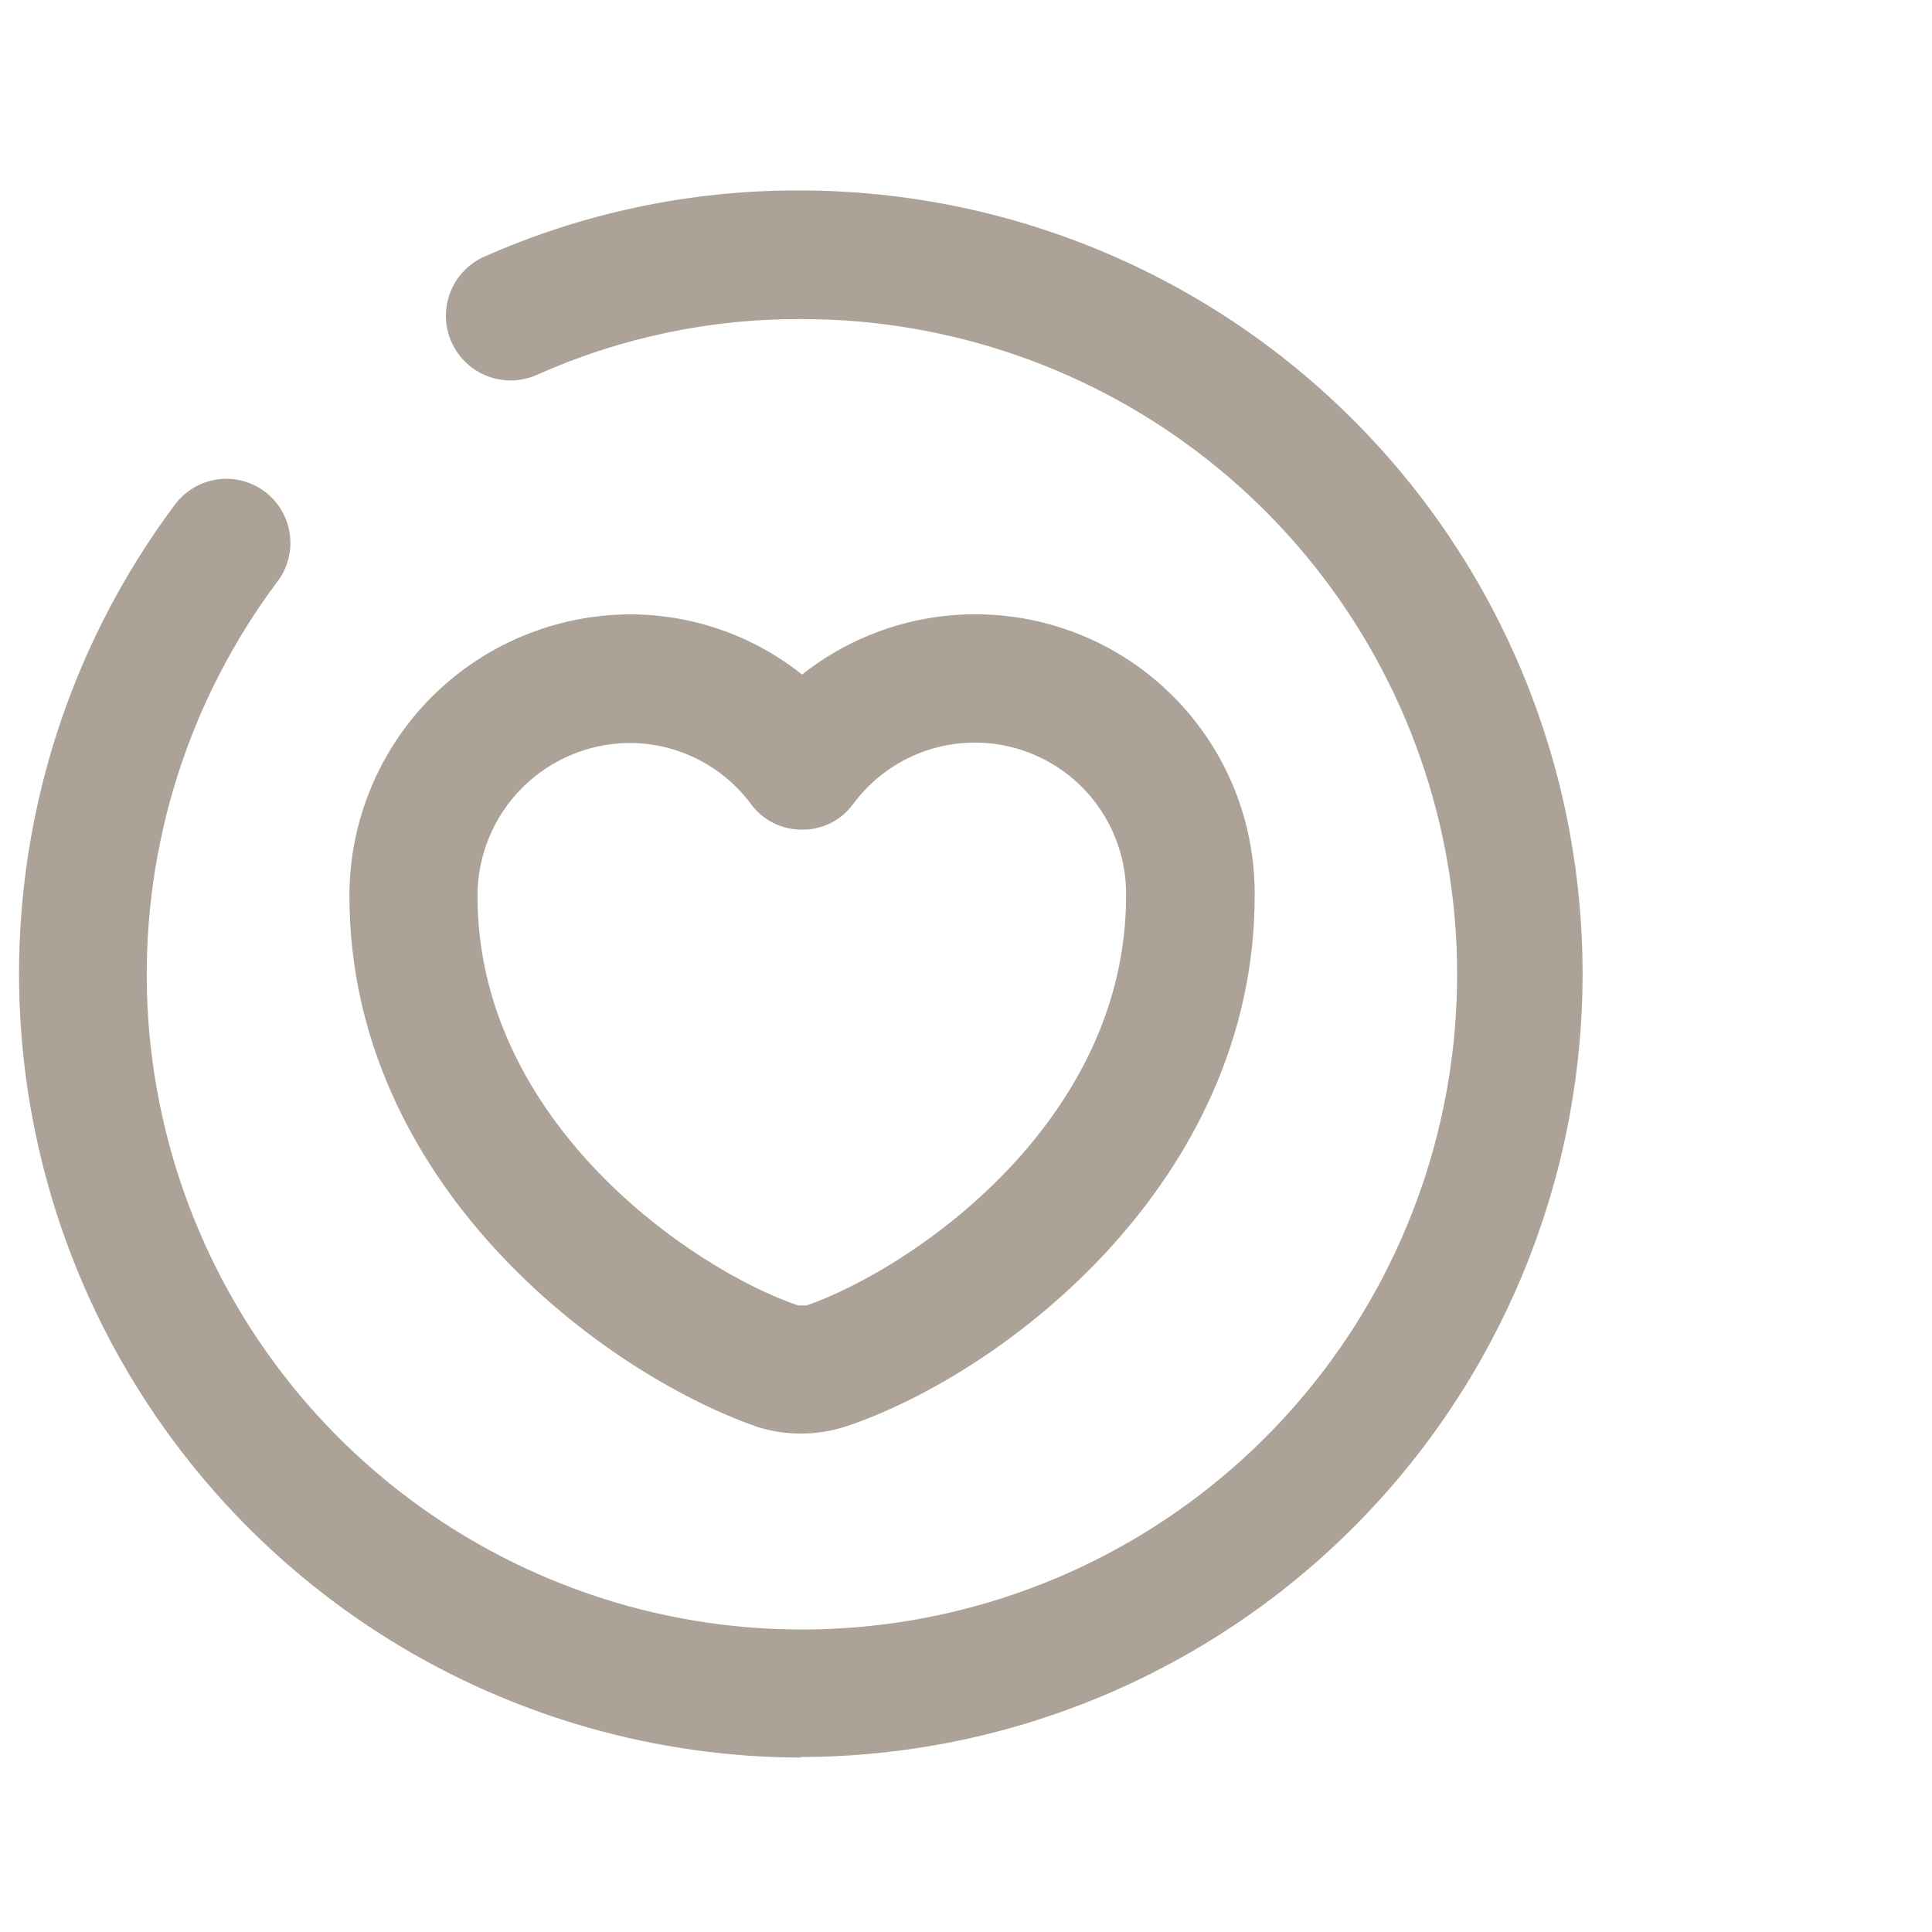
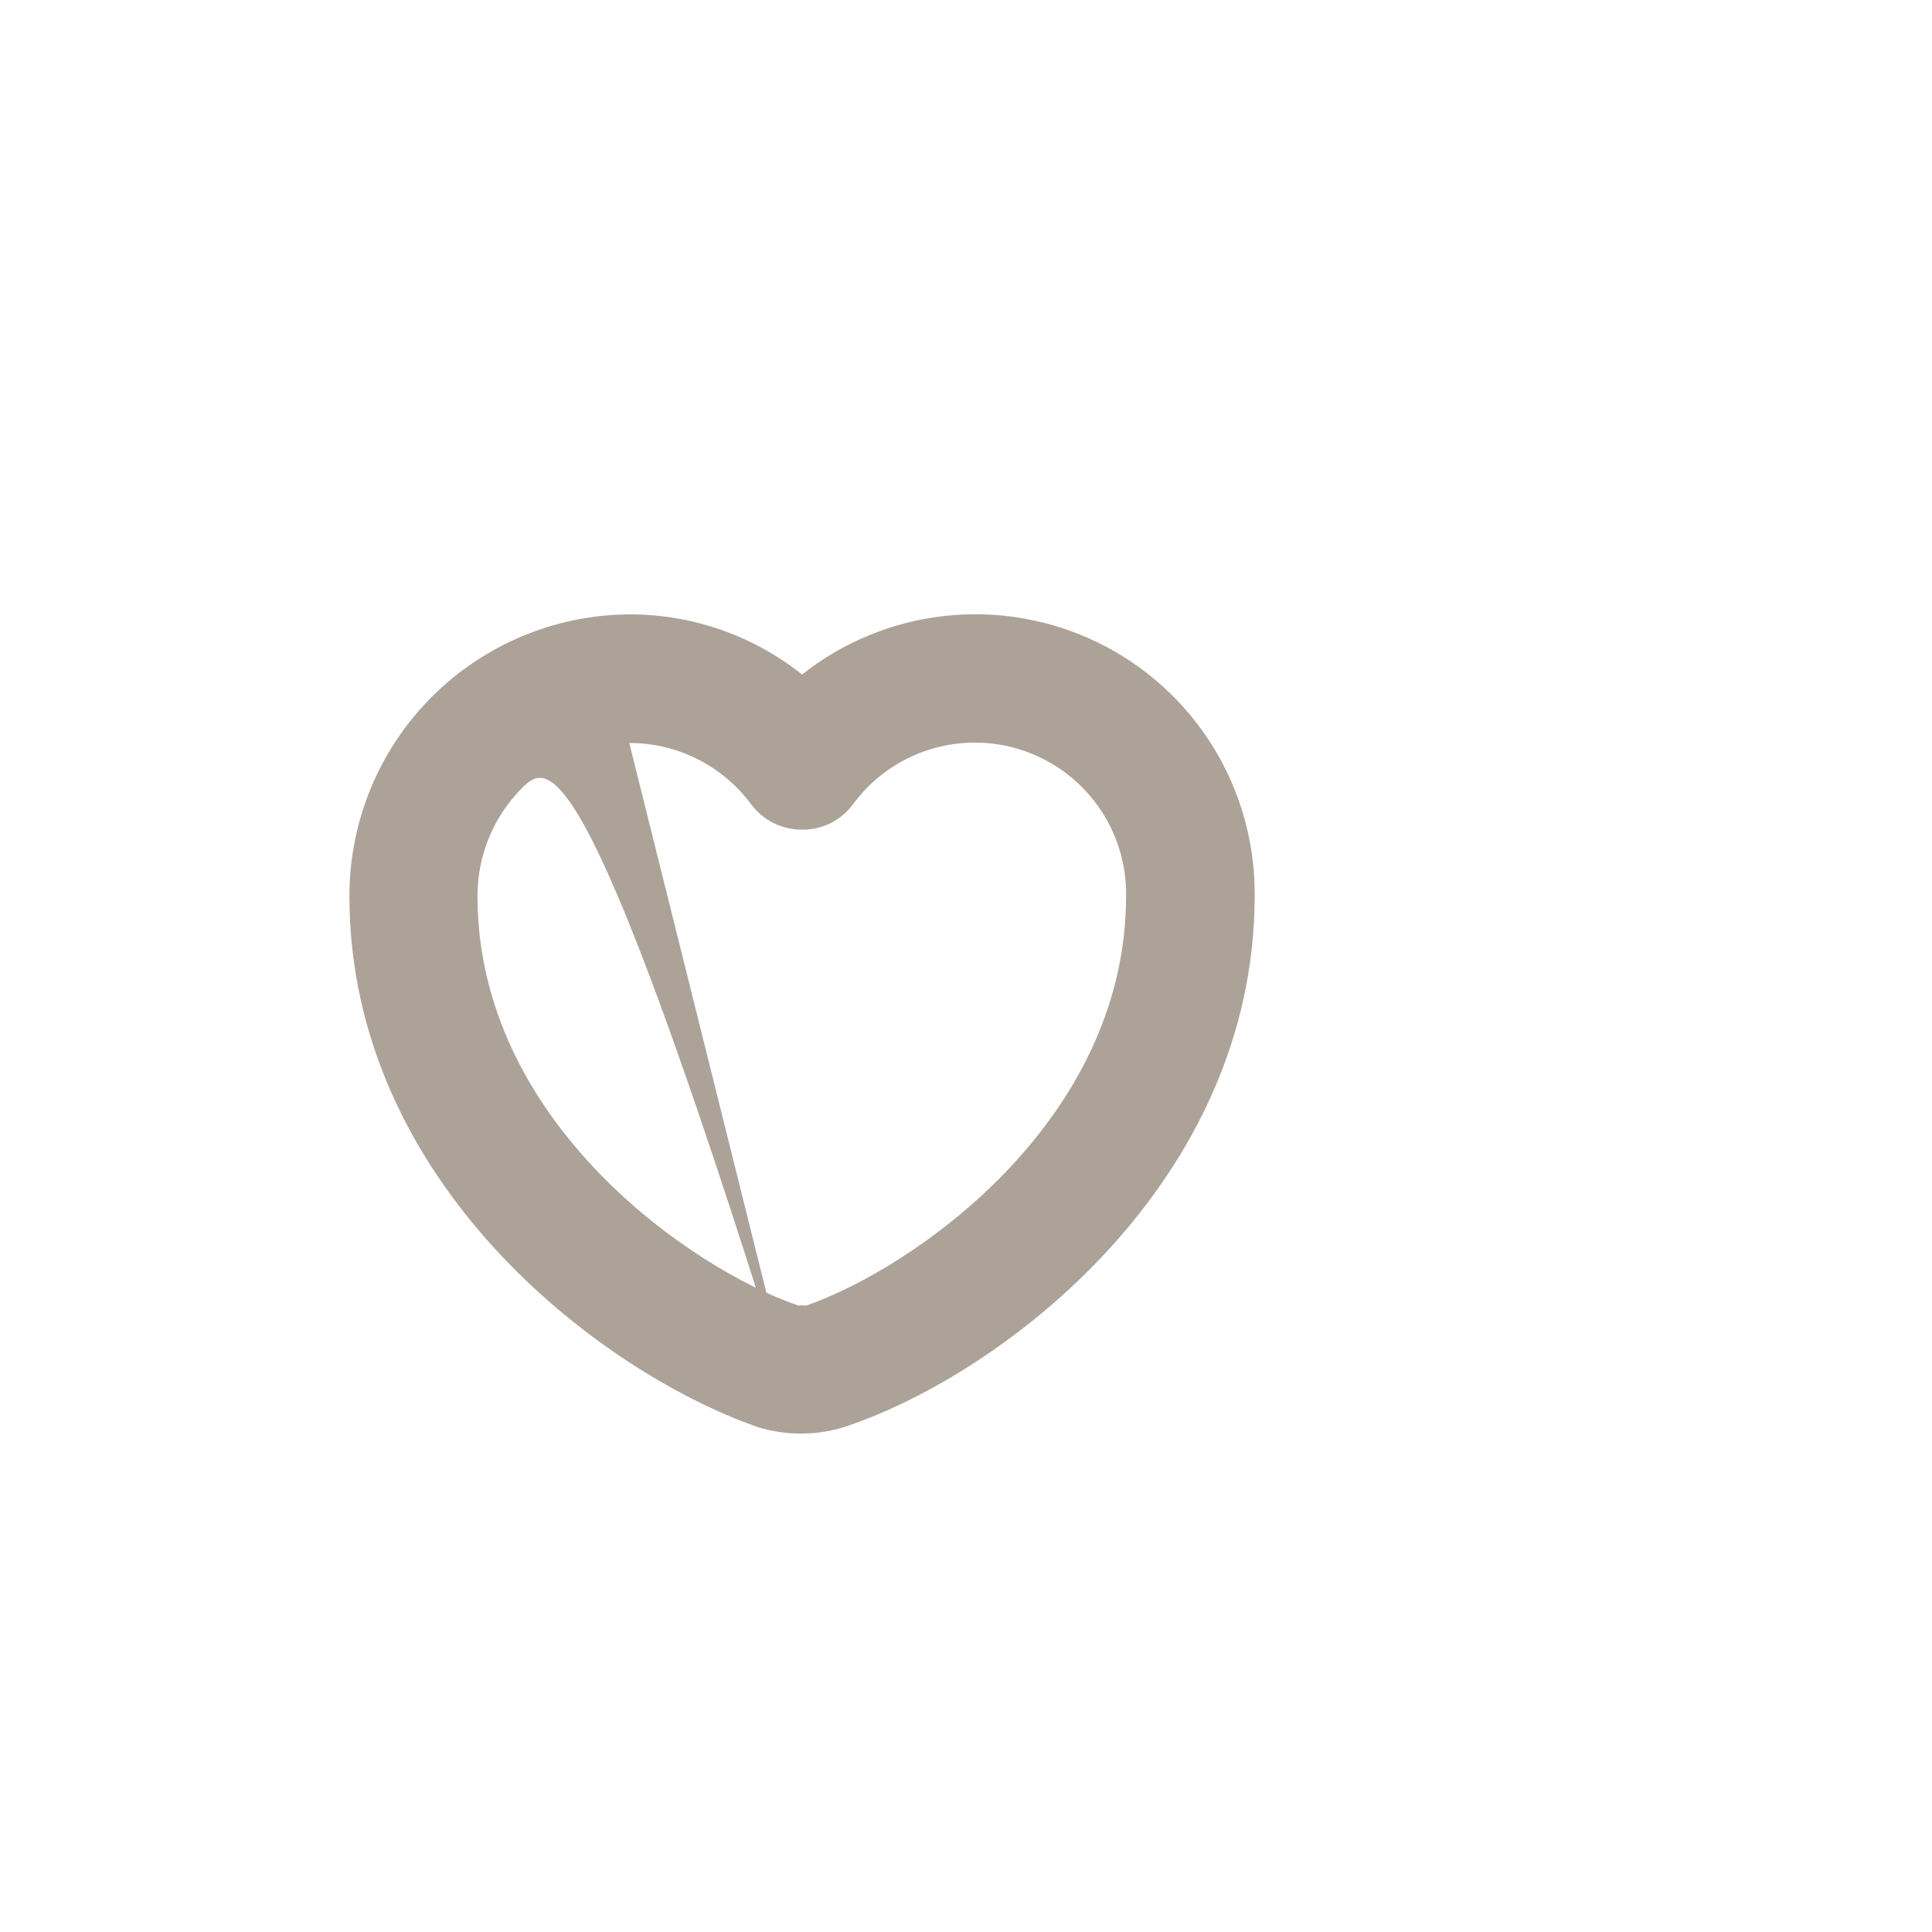
<svg xmlns="http://www.w3.org/2000/svg" width="24" height="24" aria-hidden="true" role="img" focusable="false" viewBox="0 0 35 30" id="wishlist-svg" fill="none">
-   <path d="M14.52 23.47C14.249 23.472 13.979 23.432 13.72 23.35C10.86 22.35 6.33 18.91 6.33 13.73C6.33 12.383 6.863 11.09 7.813 10.134C8.763 9.179 10.053 8.638 11.4 8.63C12.537 8.627 13.641 9.011 14.53 9.72C15.278 9.128 16.177 8.76 17.126 8.657C18.074 8.555 19.031 8.722 19.889 9.14C20.746 9.558 21.467 10.21 21.97 11.02C22.473 11.831 22.736 12.766 22.73 13.72C22.73 18.91 18.19 22.38 15.33 23.34C15.069 23.426 14.795 23.47 14.52 23.47V23.47ZM11.4 10.96C10.669 10.965 9.969 11.259 9.454 11.778C8.939 12.297 8.65 12.999 8.65 13.73C8.65 17.85 12.57 20.51 14.46 21.15H14.61C16.51 20.49 20.4 17.84 20.4 13.73C20.408 13.151 20.232 12.584 19.897 12.111C19.563 11.638 19.087 11.283 18.538 11.097C17.989 10.912 17.395 10.905 16.842 11.078C16.289 11.251 15.805 11.595 15.46 12.06C15.354 12.207 15.214 12.327 15.052 12.409C14.89 12.49 14.711 12.532 14.53 12.53C14.349 12.531 14.17 12.489 14.008 12.408C13.846 12.326 13.707 12.207 13.6 12.06C13.344 11.718 13.012 11.44 12.63 11.249C12.248 11.058 11.827 10.959 11.4 10.96V10.96Z" fill="#ACA297" />
-   <path d="M14.53 29.34C11.896 29.337 9.315 28.602 7.075 27.217C4.835 25.831 3.025 23.85 1.846 21.495C0.668 19.14 0.167 16.503 0.401 13.88C0.635 11.256 1.593 8.75 3.17 6.64C3.261 6.518 3.376 6.415 3.507 6.337C3.638 6.259 3.783 6.208 3.934 6.186C4.085 6.164 4.238 6.172 4.386 6.21C4.534 6.247 4.673 6.314 4.795 6.405C4.917 6.496 5.02 6.611 5.098 6.742C5.176 6.873 5.227 7.018 5.249 7.169C5.271 7.32 5.263 7.473 5.225 7.621C5.188 7.769 5.121 7.908 5.03 8.03C3.426 10.169 2.592 12.787 2.662 15.46C2.731 18.133 3.702 20.704 5.415 22.757C7.129 24.809 9.485 26.223 12.102 26.77C14.719 27.316 17.445 26.963 19.836 25.767C22.227 24.571 24.145 22.603 25.278 20.181C26.412 17.76 26.694 15.026 26.08 12.424C25.466 9.822 23.992 7.503 21.895 5.843C19.799 4.184 17.204 3.281 14.53 3.28C12.884 3.271 11.254 3.612 9.75 4.28C9.469 4.413 9.147 4.428 8.854 4.323C8.561 4.218 8.323 4.001 8.19 3.72C8.057 3.439 8.042 3.117 8.147 2.824C8.252 2.531 8.469 2.293 8.75 2.16C10.553 1.357 12.506 0.945 14.48 0.95C18.243 0.95 21.853 2.445 24.514 5.106C27.175 7.767 28.67 11.377 28.67 15.14C28.67 18.903 27.175 22.513 24.514 25.174C21.853 27.835 18.243 29.33 14.48 29.33L14.53 29.34Z" fill="#ACA297" />
+   <path d="M14.52 23.47C14.249 23.472 13.979 23.432 13.72 23.35C10.86 22.35 6.33 18.91 6.33 13.73C6.33 12.383 6.863 11.09 7.813 10.134C8.763 9.179 10.053 8.638 11.4 8.63C12.537 8.627 13.641 9.011 14.53 9.72C15.278 9.128 16.177 8.76 17.126 8.657C18.074 8.555 19.031 8.722 19.889 9.14C20.746 9.558 21.467 10.21 21.97 11.02C22.473 11.831 22.736 12.766 22.73 13.72C22.73 18.91 18.19 22.38 15.33 23.34C15.069 23.426 14.795 23.47 14.52 23.47V23.47ZC10.669 10.965 9.969 11.259 9.454 11.778C8.939 12.297 8.65 12.999 8.65 13.73C8.65 17.85 12.57 20.51 14.46 21.15H14.61C16.51 20.49 20.4 17.84 20.4 13.73C20.408 13.151 20.232 12.584 19.897 12.111C19.563 11.638 19.087 11.283 18.538 11.097C17.989 10.912 17.395 10.905 16.842 11.078C16.289 11.251 15.805 11.595 15.46 12.06C15.354 12.207 15.214 12.327 15.052 12.409C14.89 12.49 14.711 12.532 14.53 12.53C14.349 12.531 14.17 12.489 14.008 12.408C13.846 12.326 13.707 12.207 13.6 12.06C13.344 11.718 13.012 11.44 12.63 11.249C12.248 11.058 11.827 10.959 11.4 10.96V10.96Z" fill="#ACA297" />
</svg>